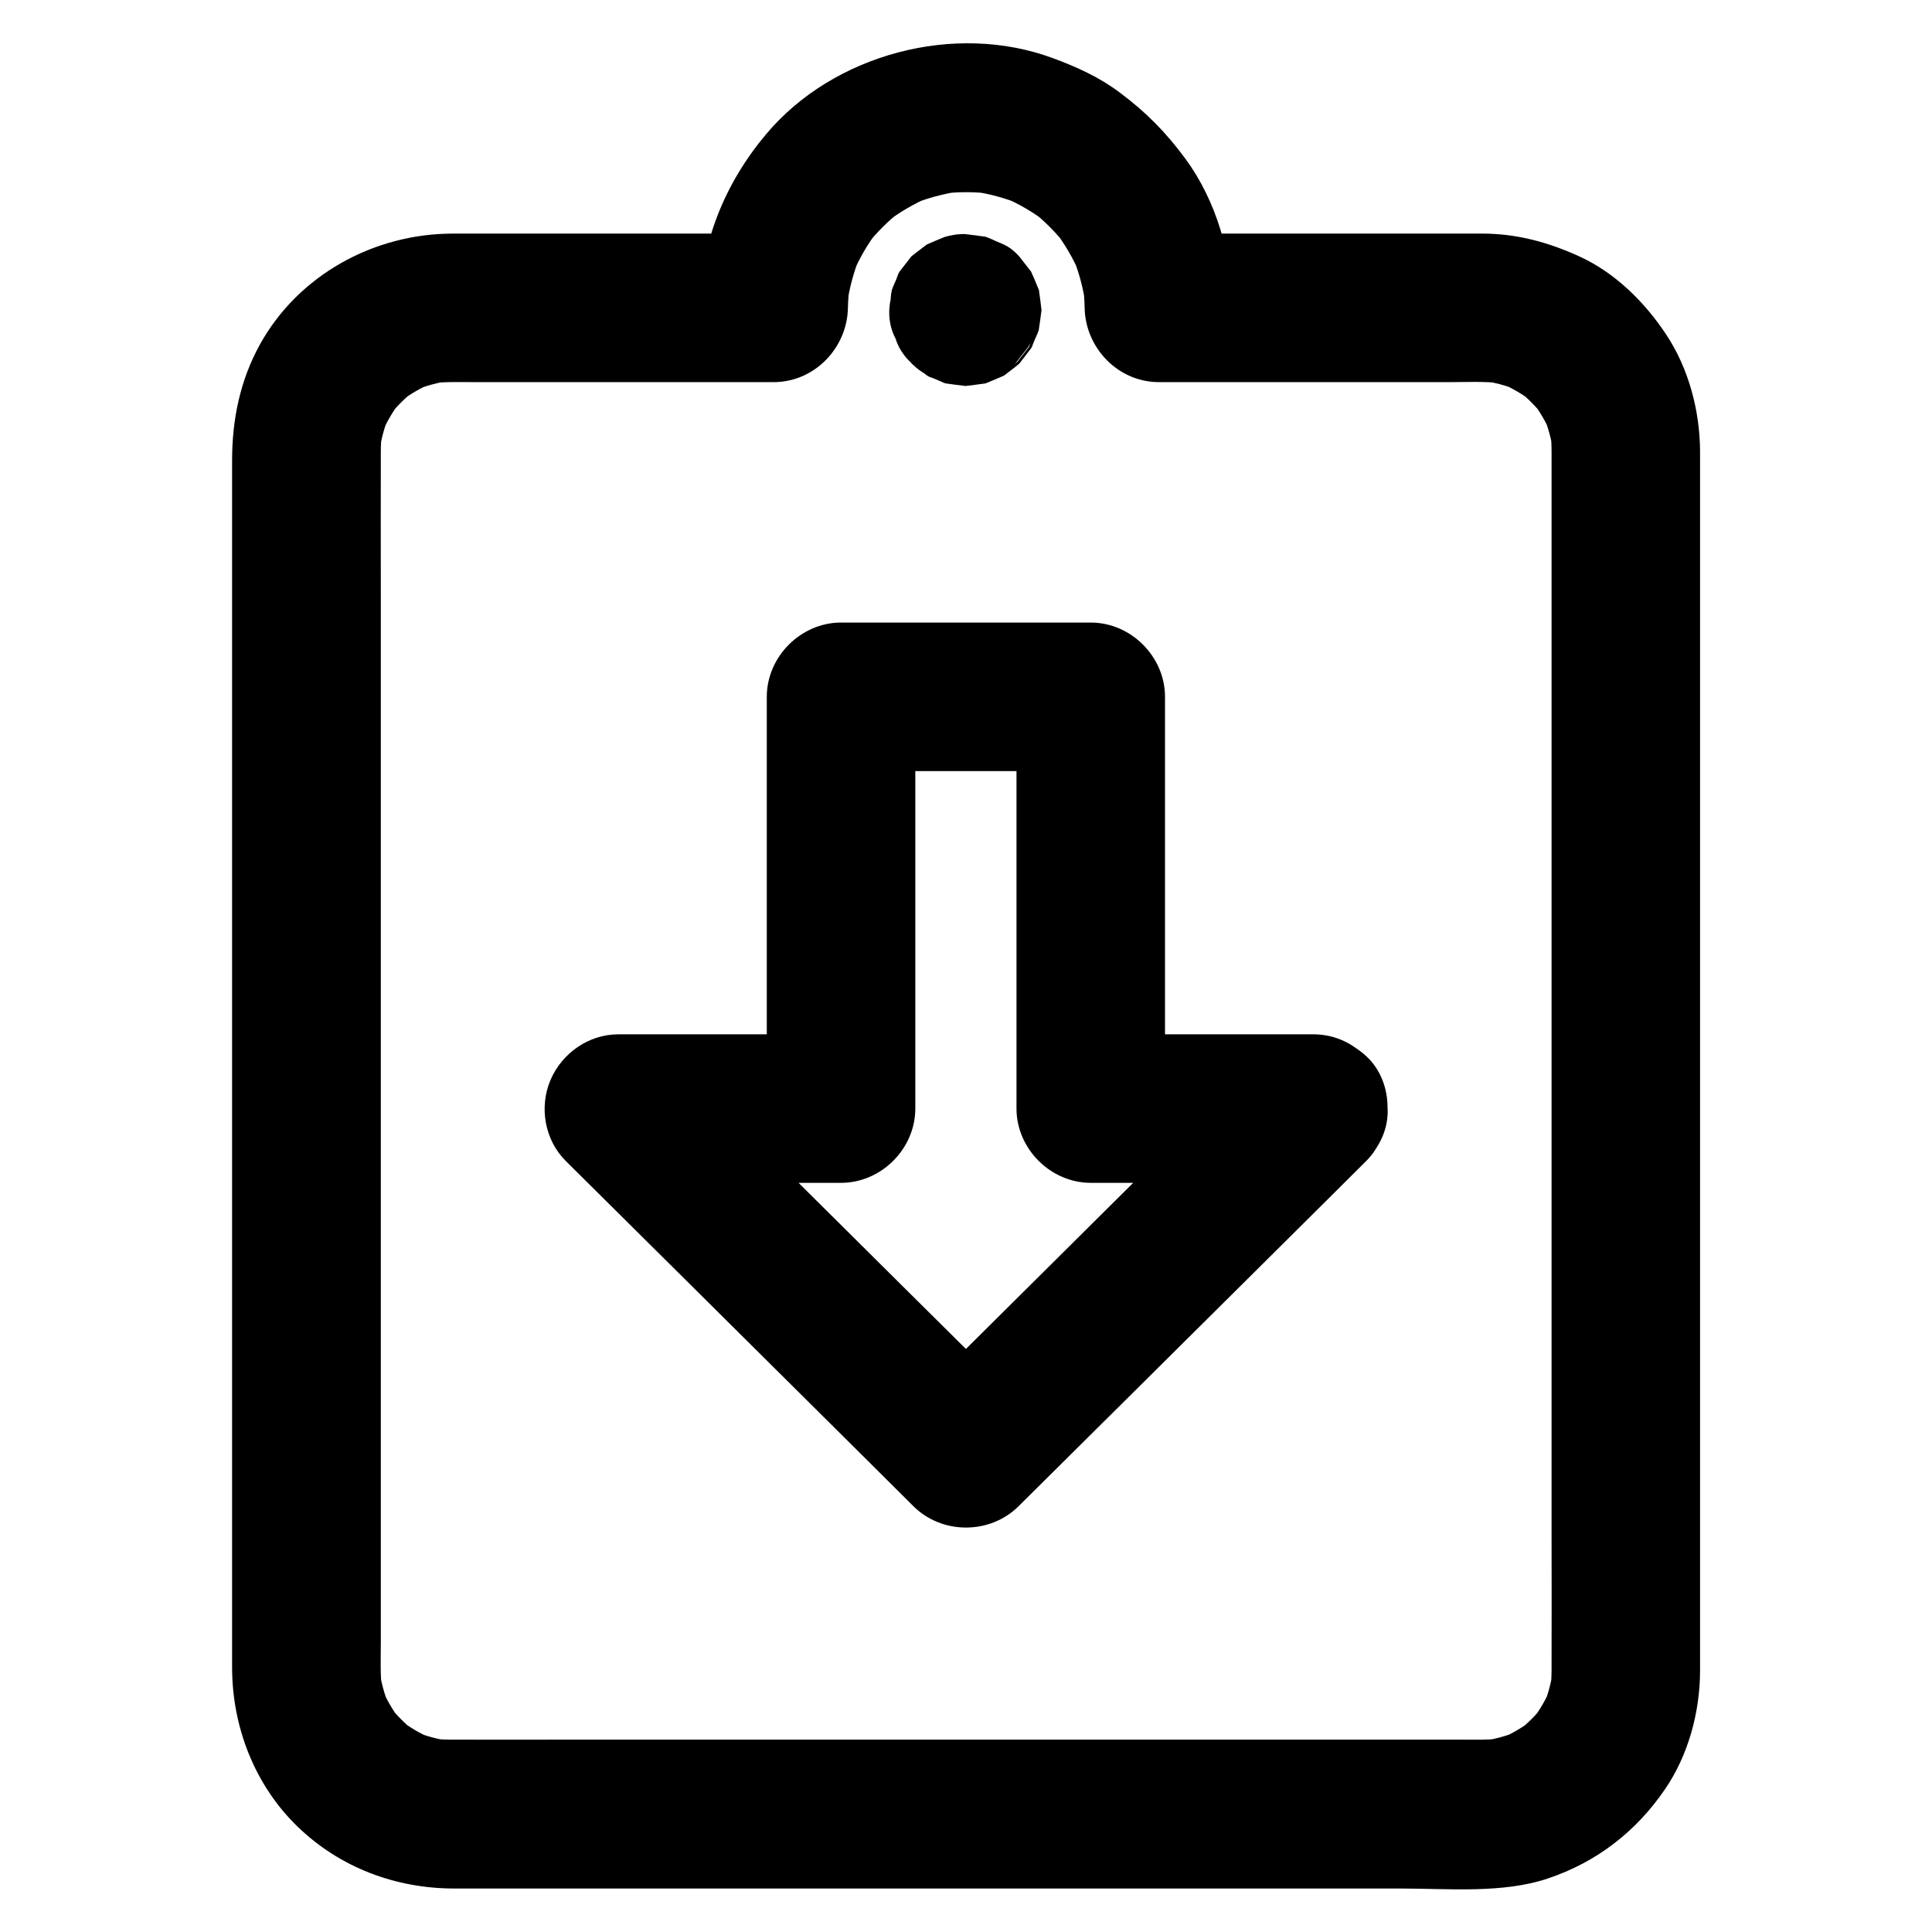
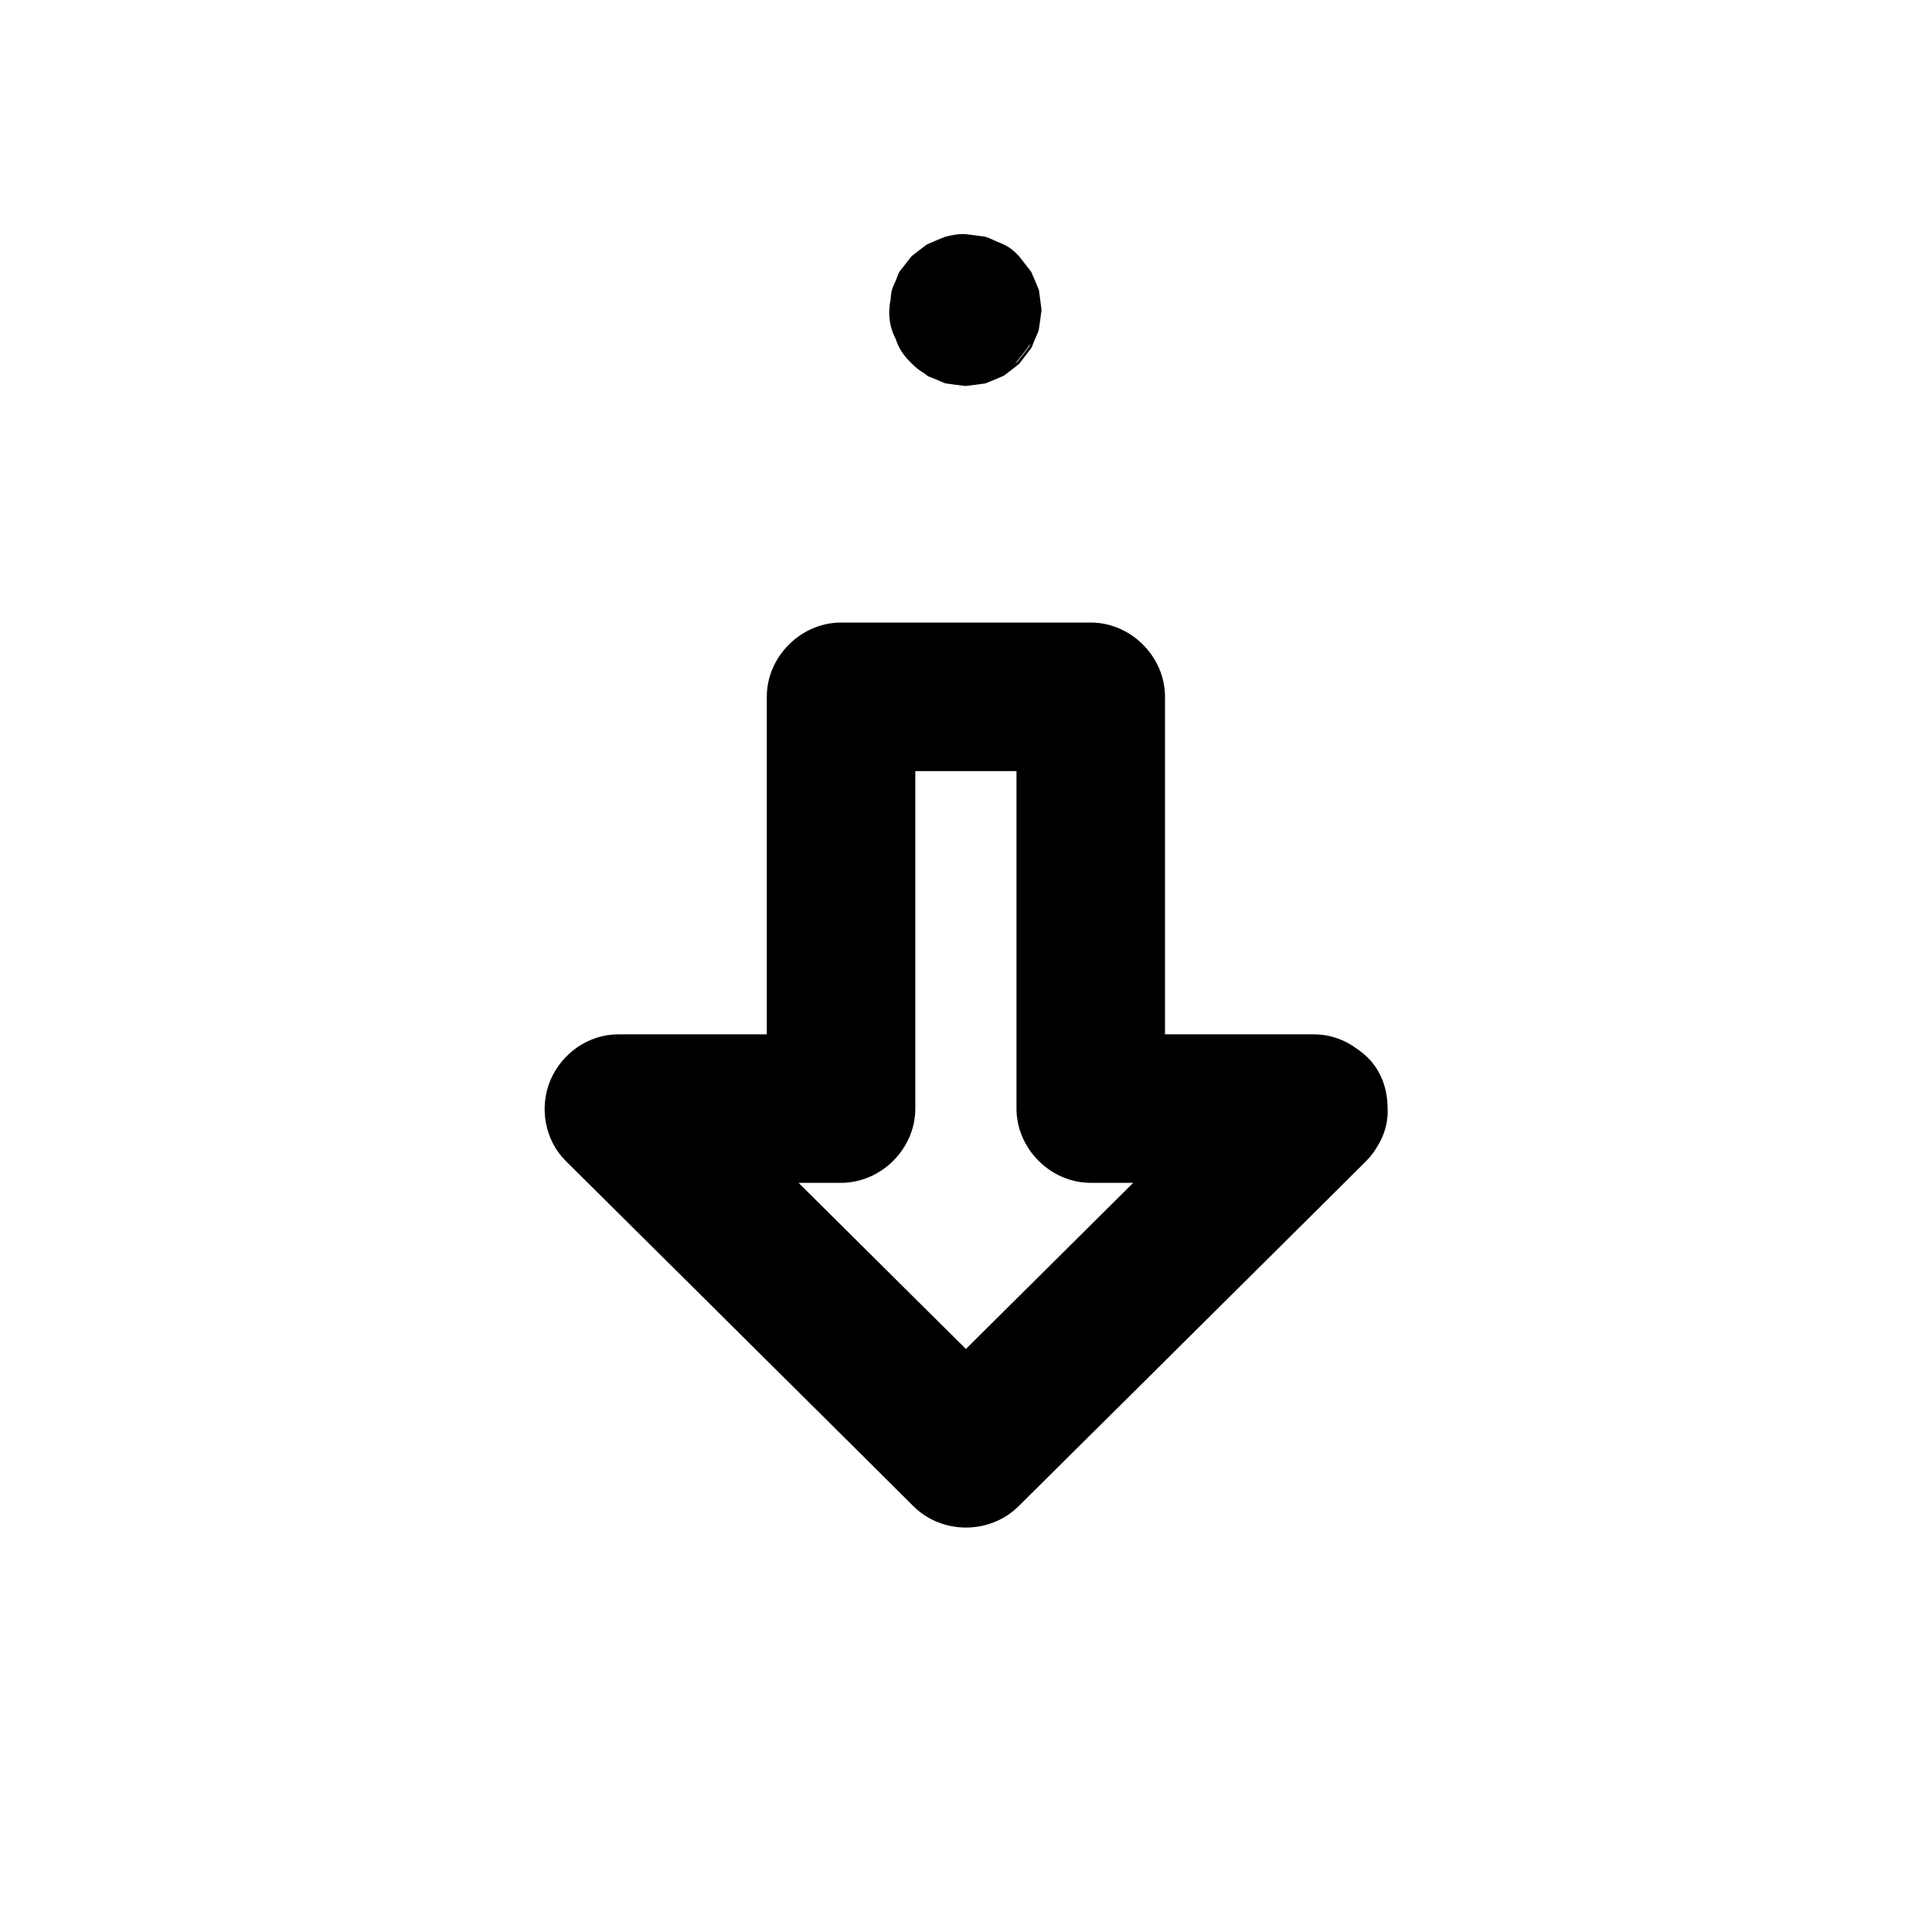
<svg xmlns="http://www.w3.org/2000/svg" fill="#000000" width="800px" height="800px" version="1.1" viewBox="144 144 512 512">
  <g>
-     <path d="m555.18 263.42v32.57 78.082 94.121 80.688c0 12.594 0.051 25.141 0 37.738 0 1.672-0.098 3.394-0.297 5.066 0.246-1.723 0.492-3.492 0.688-5.215-0.441 3.297-1.277 6.496-2.559 9.594 0.641-1.574 1.328-3.148 1.969-4.723-1.277 3-2.902 5.805-4.871 8.414 1.031-1.328 2.066-2.656 3.102-3.984-2.117 2.754-4.574 5.164-7.281 7.281 1.328-1.031 2.656-2.066 3.984-3.102-2.609 1.969-5.41 3.59-8.414 4.871 1.574-0.641 3.148-1.328 4.723-1.969-3.102 1.23-6.297 2.117-9.594 2.559 1.723-0.246 3.492-0.492 5.215-0.688-3.691 0.441-7.43 0.297-11.168 0.297h-19.582-66.074-80.492-69.176c-10.727 0-21.402 0.051-32.129 0-1.672 0-3.297-0.098-4.969-0.297 1.723 0.246 3.492 0.492 5.215 0.688-3.297-0.441-6.496-1.277-9.594-2.559 1.574 0.641 3.148 1.328 4.723 1.969-3-1.277-5.805-2.902-8.414-4.871 1.328 1.031 2.656 2.066 3.984 3.102-2.754-2.117-5.164-4.574-7.281-7.281 1.031 1.328 2.066 2.656 3.102 3.984-1.969-2.609-3.59-5.41-4.871-8.414 0.641 1.574 1.328 3.148 1.969 4.723-1.23-3.102-2.117-6.297-2.559-9.594 0.246 1.723 0.492 3.492 0.688 5.215-0.492-4.133-0.297-8.363-0.297-12.547v-23.32-77.734-94.562-81.77c0-12.695-0.051-25.387 0-38.082 0-1.672 0.098-3.394 0.297-5.066-0.246 1.723-0.492 3.492-0.688 5.215 0.441-3.297 1.277-6.496 2.559-9.594-0.641 1.574-1.328 3.148-1.969 4.723 1.277-3 2.902-5.805 4.871-8.414-1.031 1.328-2.066 2.656-3.102 3.984 2.117-2.754 4.574-5.164 7.281-7.281-1.328 1.031-2.656 2.066-3.984 3.102 2.609-1.969 5.41-3.59 8.414-4.871-1.574 0.641-3.148 1.328-4.723 1.969 3.102-1.23 6.297-2.117 9.594-2.559-1.723 0.246-3.492 0.492-5.215 0.688 3.836-0.441 7.773-0.297 11.609-0.297h20.32 47.625 11.219c10.773 0 19.484-9.004 19.68-19.68 0.051-2.066 0.195-4.082 0.441-6.102-0.246 1.723-0.492 3.492-0.688 5.215 0.641-4.379 1.77-8.66 3.445-12.742-0.641 1.574-1.328 3.148-1.969 4.723 1.77-4.184 4.035-8.117 6.84-11.711-1.031 1.328-2.066 2.656-3.102 3.984 2.656-3.394 5.707-6.394 9.055-9.055-1.328 1.031-2.656 2.066-3.984 3.102 3.59-2.754 7.527-5.066 11.711-6.84-1.574 0.641-3.148 1.328-4.723 1.969 4.082-1.672 8.363-2.805 12.742-3.445-1.723 0.246-3.492 0.492-5.215 0.688 4.527-0.59 9.102-0.59 13.629 0-1.723-0.246-3.492-0.492-5.215-0.688 4.379 0.641 8.66 1.77 12.742 3.445-1.574-0.641-3.148-1.328-4.723-1.969 4.184 1.77 8.117 4.035 11.711 6.84-1.328-1.031-2.656-2.066-3.984-3.102 3.394 2.656 6.394 5.707 9.055 9.055-1.031-1.328-2.066-2.656-3.102-3.984 2.754 3.59 5.066 7.527 6.84 11.711-0.641-1.574-1.328-3.148-1.969-4.723 1.672 4.082 2.805 8.363 3.445 12.742-0.246-1.723-0.492-3.492-0.688-5.215 0.246 2.016 0.395 4.082 0.441 6.102 0.195 10.629 8.855 19.68 19.68 19.68h30.406 46.691c4.527 0 9.199-0.246 13.676 0.297-1.723-0.246-3.492-0.492-5.215-0.688 3.297 0.441 6.496 1.277 9.594 2.559-1.574-0.641-3.148-1.328-4.723-1.969 3 1.277 5.805 2.902 8.414 4.871-1.328-1.031-2.656-2.066-3.984-3.102 2.754 2.117 5.164 4.574 7.281 7.281-1.031-1.328-2.066-2.656-3.102-3.984 1.969 2.609 3.59 5.41 4.871 8.414-0.641-1.574-1.328-3.148-1.969-4.723 1.23 3.102 2.117 6.297 2.559 9.594-0.246-1.723-0.492-3.492-0.688-5.215 0.145 1.621 0.242 3.242 0.242 4.816 0.051 5.066 2.164 10.332 5.758 13.922 3.394 3.394 9.004 6.004 13.922 5.758 10.578-0.492 19.777-8.66 19.68-19.68-0.098-10.629-3-21.695-8.906-30.652-5.707-8.66-13.578-16.48-23.074-20.812-8.316-3.789-16.582-6.051-25.828-6.051h-6.102-60.961-18.598c6.543 6.543 13.137 13.137 19.68 19.68-0.297-13.824-4.328-28.242-12.594-39.508-5.164-6.988-10.43-12.348-17.418-17.562-5.363-4.035-11.414-6.789-17.711-9.102-25.977-9.645-58.203-1.082-76.016 20.172-11.02 13.137-17.32 28.781-17.664 46.004l19.68-19.68h-58.598-26.422c-20.859 0-40.887 10.922-51.117 29.371-5.266 9.543-7.379 19.926-7.379 30.699v13.578 54.516 75.621 79.066 64.648 32.473c0 15.695 5.953 31.145 17.32 42.164 11.219 10.875 26.027 16.434 41.574 16.434h37.785 70.945 79.262 62.781c12.547 0 27.012 1.379 39.016-2.656 12.941-4.328 23.418-12.449 31.094-23.715 6.148-9.004 9.199-20.367 9.25-31.191v-7.086-45.215-71.391-80.098-70.504-43.297-5.902c0-10.281-9.055-20.172-19.68-19.68-10.676 0.488-19.68 8.656-19.68 19.676z" />
    <path d="m419.23 226.27v-0.051c-0.246 1.723-0.492 3.492-0.688 5.215 0-0.051 0-0.098 0.051-0.098-0.641 1.574-1.328 3.148-1.969 4.723 0-0.051 0.051-0.051 0.051-0.098-1.031 1.328-2.066 2.656-3.102 3.984l0.051-0.051c-1.328 1.031-2.656 2.066-3.984 3.102 0.051-0.051 0.051-0.051 0.098-0.051-1.574 0.641-3.148 1.328-4.723 1.969 0.051 0 0.098-0.051 0.098-0.051-1.723 0.246-3.492 0.492-5.215 0.688h0.148c-1.723-0.246-3.492-0.492-5.215-0.688 0.051 0 0.098 0 0.098 0.051-1.574-0.641-3.148-1.328-4.723-1.969 0.051 0 0.051 0.051 0.098 0.051-1.328-1.031-2.656-2.066-3.984-3.102l0.051 0.051c-1.031-1.328-2.066-2.656-3.102-3.984 0.051 0.051 0.051 0.051 0.051 0.098-0.641-1.574-1.328-3.148-1.969-4.723 0 0.051 0.051 0.098 0.051 0.098-0.246-1.723-0.492-3.492-0.688-5.215v0.148c0.246-1.723 0.492-3.492 0.688-5.215 0 0.051 0 0.098-0.051 0.098 0.641-1.574 1.328-3.148 1.969-4.723 0 0.051-0.051 0.051-0.051 0.098 1.031-1.328 2.066-2.656 3.102-3.984l-0.051 0.051c1.328-1.031 2.656-2.066 3.984-3.102-0.051 0.051-0.051 0.051-0.098 0.051 1.574-0.641 3.148-1.328 4.723-1.969-0.051 0-0.098 0.051-0.098 0.051 1.723-0.246 3.492-0.492 5.215-0.688h-0.148c1.723 0.246 3.492 0.492 5.215 0.688-0.051 0-0.098 0-0.098-0.051 1.574 0.641 3.148 1.328 4.723 1.969-0.051 0-0.051-0.051-0.098-0.051 1.328 1.031 2.656 2.066 3.984 3.102l-0.051-0.051c1.031 1.328 2.066 2.656 3.102 3.984-0.051-0.051-0.051-0.051-0.051-0.098 0.641 1.574 1.328 3.148 1.969 4.723 0-0.051-0.051-0.098-0.051-0.098 0.246 1.723 0.492 3.492 0.688 5.215v-0.098c0.098-2.707-0.441-5.215-1.672-7.578-0.789-2.461-2.164-4.574-4.082-6.348-1.77-1.918-3.887-3.297-6.348-4.082-2.363-1.23-4.871-1.82-7.578-1.672-1.723 0.246-3.492 0.492-5.215 0.688-3.344 0.934-6.25 2.609-8.707 5.066-1.031 1.328-2.066 2.656-3.102 3.984-1.77 3.051-2.656 6.394-2.707 9.938v0.051c0.246 1.723 0.492 3.492 0.688 5.215 0 0.051 0 0.098 0.051 0.098-0.148-0.543 1.133 3.344 2.016 4.773 0.098 0.148 3 3.887 3.102 4.035 0.098 0.098 3.938 3.051 4.035 3.102 0.789 0.492 0.051 0.051 2.41 1.031 1.871 0.789 1.574 0.738 2.461 1.031 0.195 0.051 5.117 0.688 5.312 0.688 0.195 0 5.066-0.641 5.312-0.688 0.051 0 0.098 0 0.098-0.051 0.297-0.098 4.527-1.871 4.773-2.016 0.195-0.148 3.887-2.953 4.035-3.148 0.098-0.098 3.051-3.938 3.102-4.035 0.492-0.789 0.051-0.051 1.031-2.41-0.297 0.688 0.789-1.625 1.031-2.461 0.051-0.246 0.738-5.066 0.738-5.312 0-0.195-0.641-5.066-0.688-5.312 0-0.051 0-0.098-0.051-0.098-0.098-0.297-1.871-4.527-2.016-4.773 0 0 0-0.051-0.051-0.051-1.031-1.328-2.066-2.656-3.102-3.984-2.461-2.656-3.691-3-6.496-4.184 0.688 0.297-1.625-0.789-2.461-1.031-0.148-0.051-5.117-0.688-5.312-0.688-1.82-0.098-3.691 0.246-5.461 0.738-0.297 0.098-4.527 1.871-4.773 2.016-0.195 0.098-3.836 2.953-4.035 3.102l-0.051 0.051c-1.031 1.328-2.066 2.656-3.102 3.984-0.492 0.789-0.297 0.59-1.031 2.461 0.297-0.688-0.789 1.625-1.031 2.461-0.195 0.887-0.297 1.77-0.344 2.656-0.195 0.887-0.297 1.77-0.344 2.656-0.098 2.707 0.441 5.215 1.672 7.578 0.789 2.461 2.164 4.574 4.082 6.348 1.77 1.918 3.887 3.297 6.348 4.082 2.363 1.23 4.871 1.82 7.578 1.672 1.723-0.246 3.492-0.492 5.215-0.688 3.344-0.934 6.25-2.609 8.707-5.066 1.031-1.328 2.066-2.656 3.102-3.984 1.977-2.957 2.859-6.254 2.859-9.844z" />
    <path d="m478.18 423.86c-10.43 10.332-20.859 20.715-31.293 31.047-16.48 16.383-32.965 32.719-49.445 49.102-3.789 3.789-7.578 7.527-11.367 11.316h27.848c-10.43-10.332-20.859-20.715-31.293-31.047-16.48-16.383-32.965-32.719-49.445-49.102-3.789-3.789-7.578-7.527-11.367-11.316-4.625 11.219-9.297 22.387-13.922 33.605h51.562 7.43c10.629 0 19.68-9.004 19.68-19.68v-36.898-58.793-13.43l-19.68 19.68h57.957 8.215l-19.68-19.68v36.898 58.793 13.43c0 10.629 9.004 19.68 19.68 19.68h51.562 7.43c10.281 0 20.172-9.055 19.68-19.68-0.492-10.676-8.66-19.68-19.68-19.68h-51.562-7.43c6.543 6.543 13.137 13.137 19.68 19.68v-36.898-58.793-13.43c0-10.629-9.004-19.68-19.68-19.68h-57.957-8.215c-10.629 0-19.68 9.004-19.68 19.68v36.898 58.793 13.43c6.543-6.543 13.137-13.137 19.68-19.68h-51.562-7.43c-7.871 0-14.957 4.969-18.008 12.102-3.051 7.184-1.574 15.891 4.082 21.5 10.43 10.332 20.859 20.715 31.293 31.047 16.48 16.383 32.965 32.719 49.445 49.102 3.789 3.789 7.578 7.527 11.367 11.316 7.578 7.527 20.27 7.527 27.848 0 10.43-10.332 20.859-20.715 31.293-31.047 16.48-16.383 32.965-32.719 49.445-49.102 3.789-3.789 7.578-7.527 11.367-11.316 7.332-7.281 7.824-20.664 0-27.848-7.918-7.231-20.07-7.773-27.848 0z" />
  </g>
</svg>